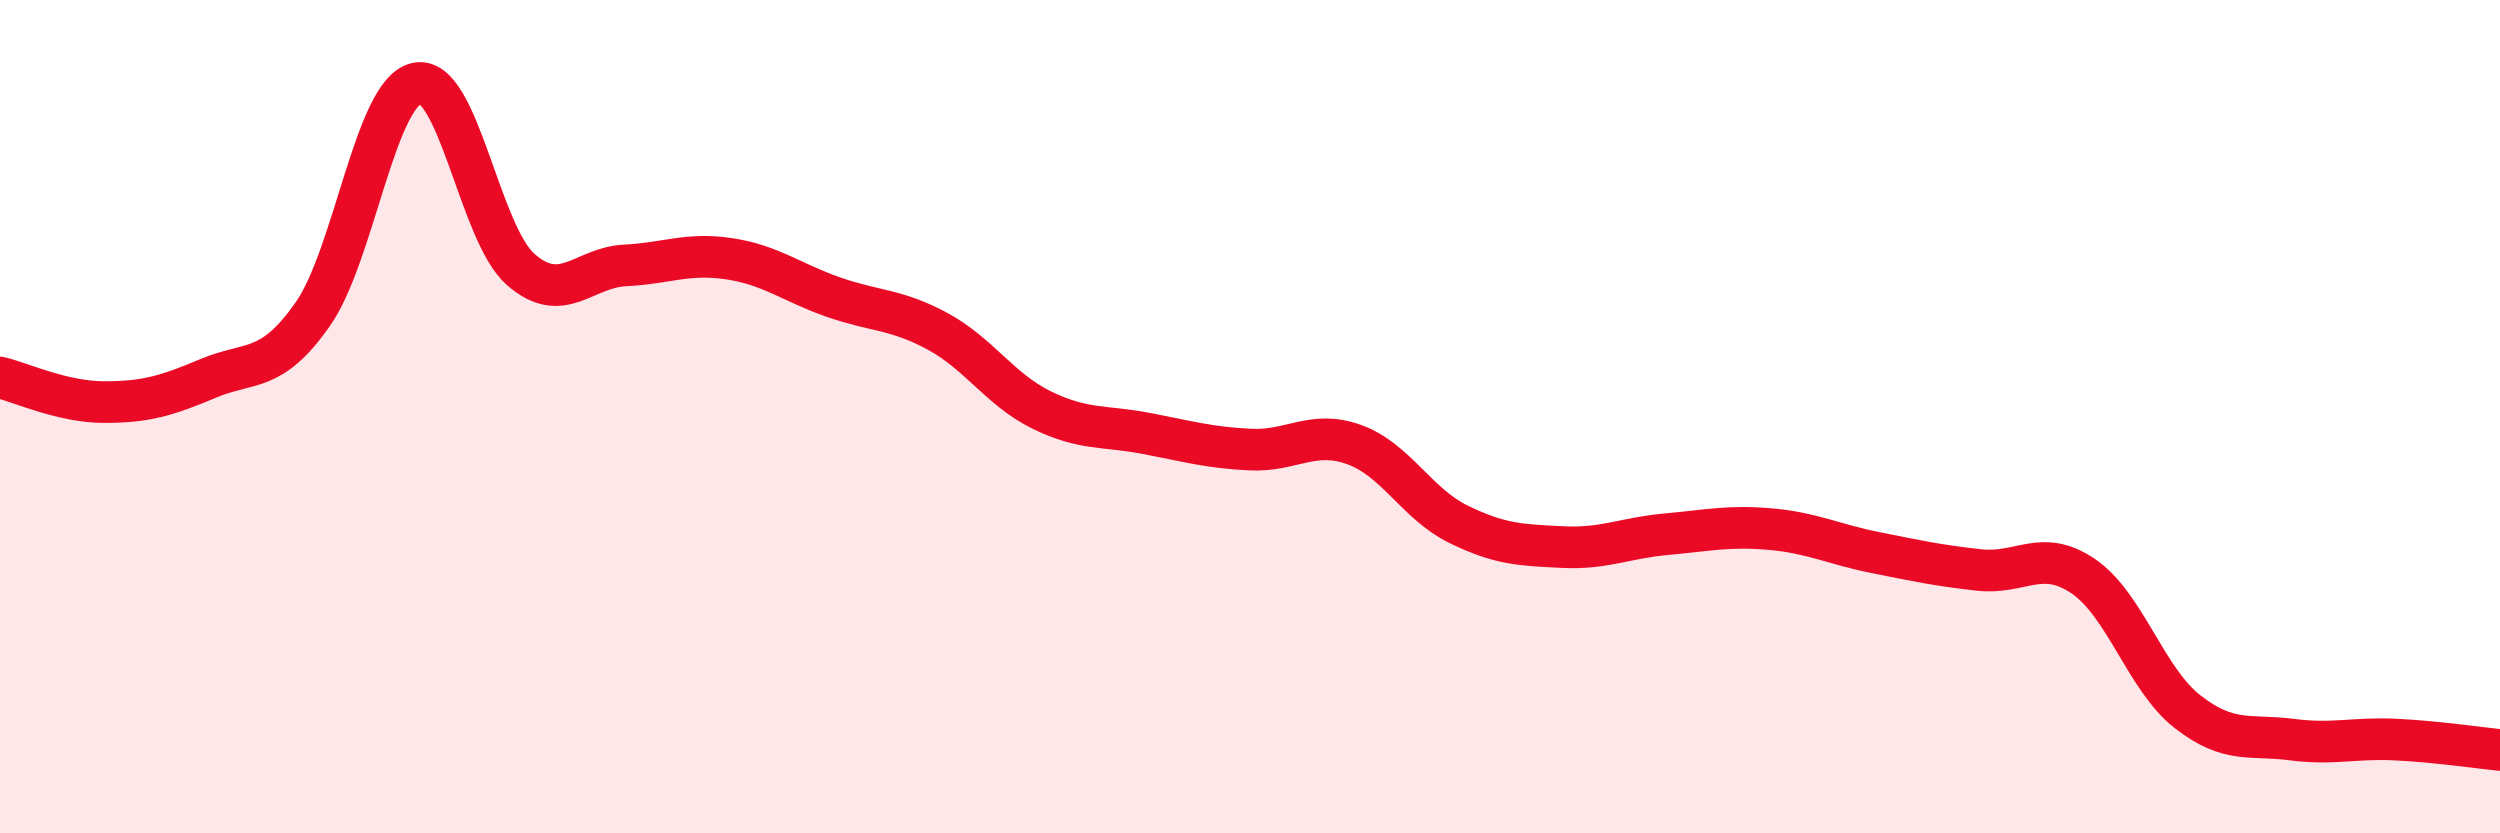
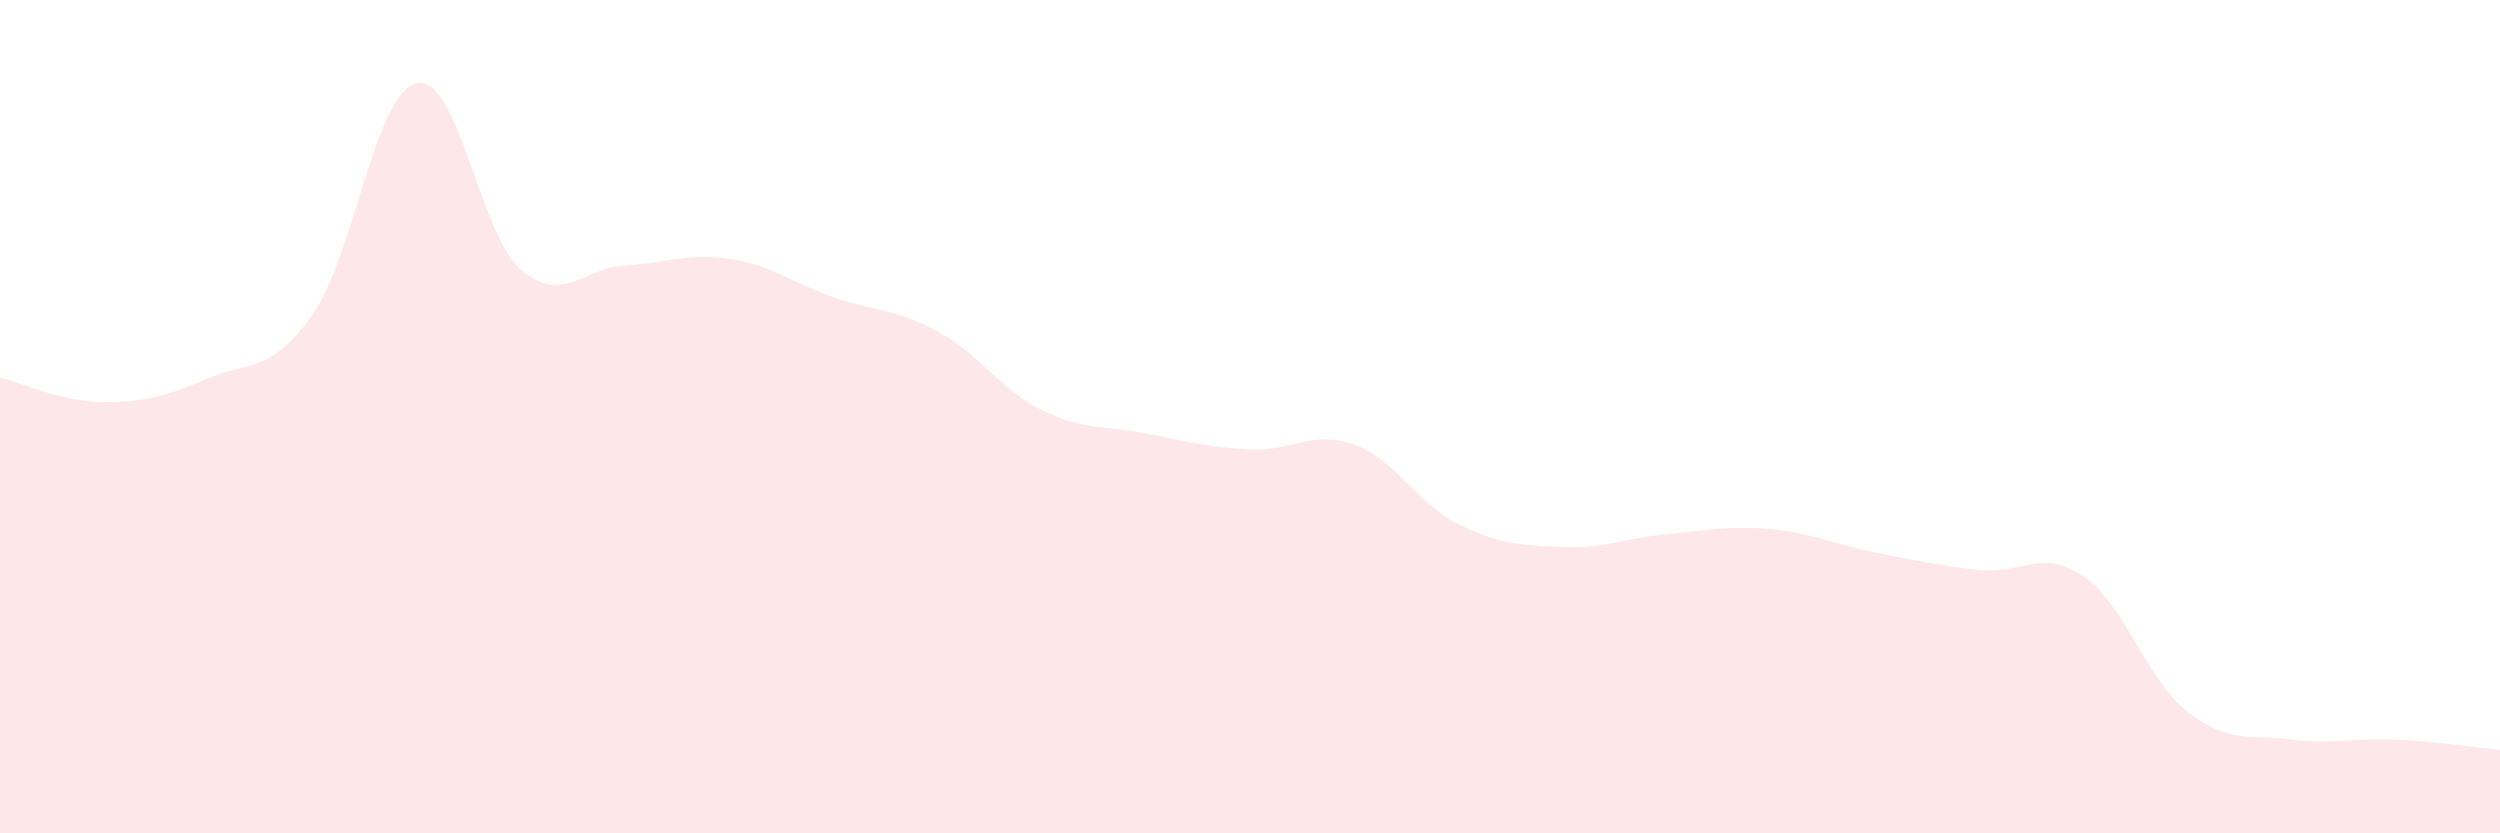
<svg xmlns="http://www.w3.org/2000/svg" width="60" height="20" viewBox="0 0 60 20">
  <path d="M 0,9.06 C 0.5,9.18 1.5,9.65 2.5,9.65 C 3.5,9.65 4,9.5 5,9.08 C 6,8.66 6.5,8.97 7.5,7.55 C 8.5,6.13 9,2.22 10,2 C 11,1.78 11.5,5.6 12.5,6.47 C 13.5,7.34 14,6.42 15,6.37 C 16,6.32 16.5,6.06 17.5,6.21 C 18.5,6.36 19,6.78 20,7.13 C 21,7.48 21.5,7.41 22.5,7.95 C 23.5,8.49 24,9.35 25,9.84 C 26,10.33 26.5,10.21 27.5,10.4 C 28.5,10.59 29,10.74 30,10.79 C 31,10.84 31.5,10.31 32.5,10.67 C 33.5,11.03 34,12.09 35,12.58 C 36,13.07 36.5,13.08 37.5,13.13 C 38.5,13.18 39,12.91 40,12.82 C 41,12.73 41.5,12.61 42.5,12.7 C 43.5,12.79 44,13.06 45,13.26 C 46,13.46 46.5,13.57 47.5,13.68 C 48.5,13.79 49,13.15 50,13.83 C 51,14.51 51.5,16.3 52.5,17.08 C 53.5,17.86 54,17.62 55,17.75 C 56,17.88 56.5,17.7 57.5,17.75 C 58.5,17.8 59.5,17.95 60,18L60 20L0 20Z" fill="#EB0A25" opacity="0.1" stroke-linecap="round" stroke-linejoin="round" />
-   <path d="M 0,9.06 C 0.5,9.18 1.5,9.65 2.5,9.65 C 3.5,9.65 4,9.5 5,9.08 C 6,8.66 6.5,8.97 7.5,7.55 C 8.5,6.13 9,2.22 10,2 C 11,1.78 11.5,5.6 12.5,6.47 C 13.5,7.34 14,6.42 15,6.37 C 16,6.32 16.5,6.06 17.5,6.21 C 18.5,6.36 19,6.78 20,7.13 C 21,7.48 21.5,7.41 22.5,7.95 C 23.5,8.49 24,9.35 25,9.84 C 26,10.33 26.5,10.21 27.5,10.4 C 28.5,10.59 29,10.74 30,10.79 C 31,10.84 31.5,10.31 32.5,10.67 C 33.5,11.03 34,12.09 35,12.58 C 36,13.07 36.5,13.08 37.5,13.13 C 38.5,13.18 39,12.91 40,12.82 C 41,12.73 41.5,12.61 42.5,12.7 C 43.5,12.79 44,13.06 45,13.26 C 46,13.46 46.5,13.57 47.5,13.68 C 48.5,13.79 49,13.15 50,13.83 C 51,14.51 51.5,16.3 52.5,17.08 C 53.5,17.86 54,17.62 55,17.75 C 56,17.88 56.5,17.7 57.5,17.75 C 58.5,17.8 59.5,17.95 60,18" stroke="#EB0A25" stroke-width="1" fill="none" stroke-linecap="round" stroke-linejoin="round" />
</svg>